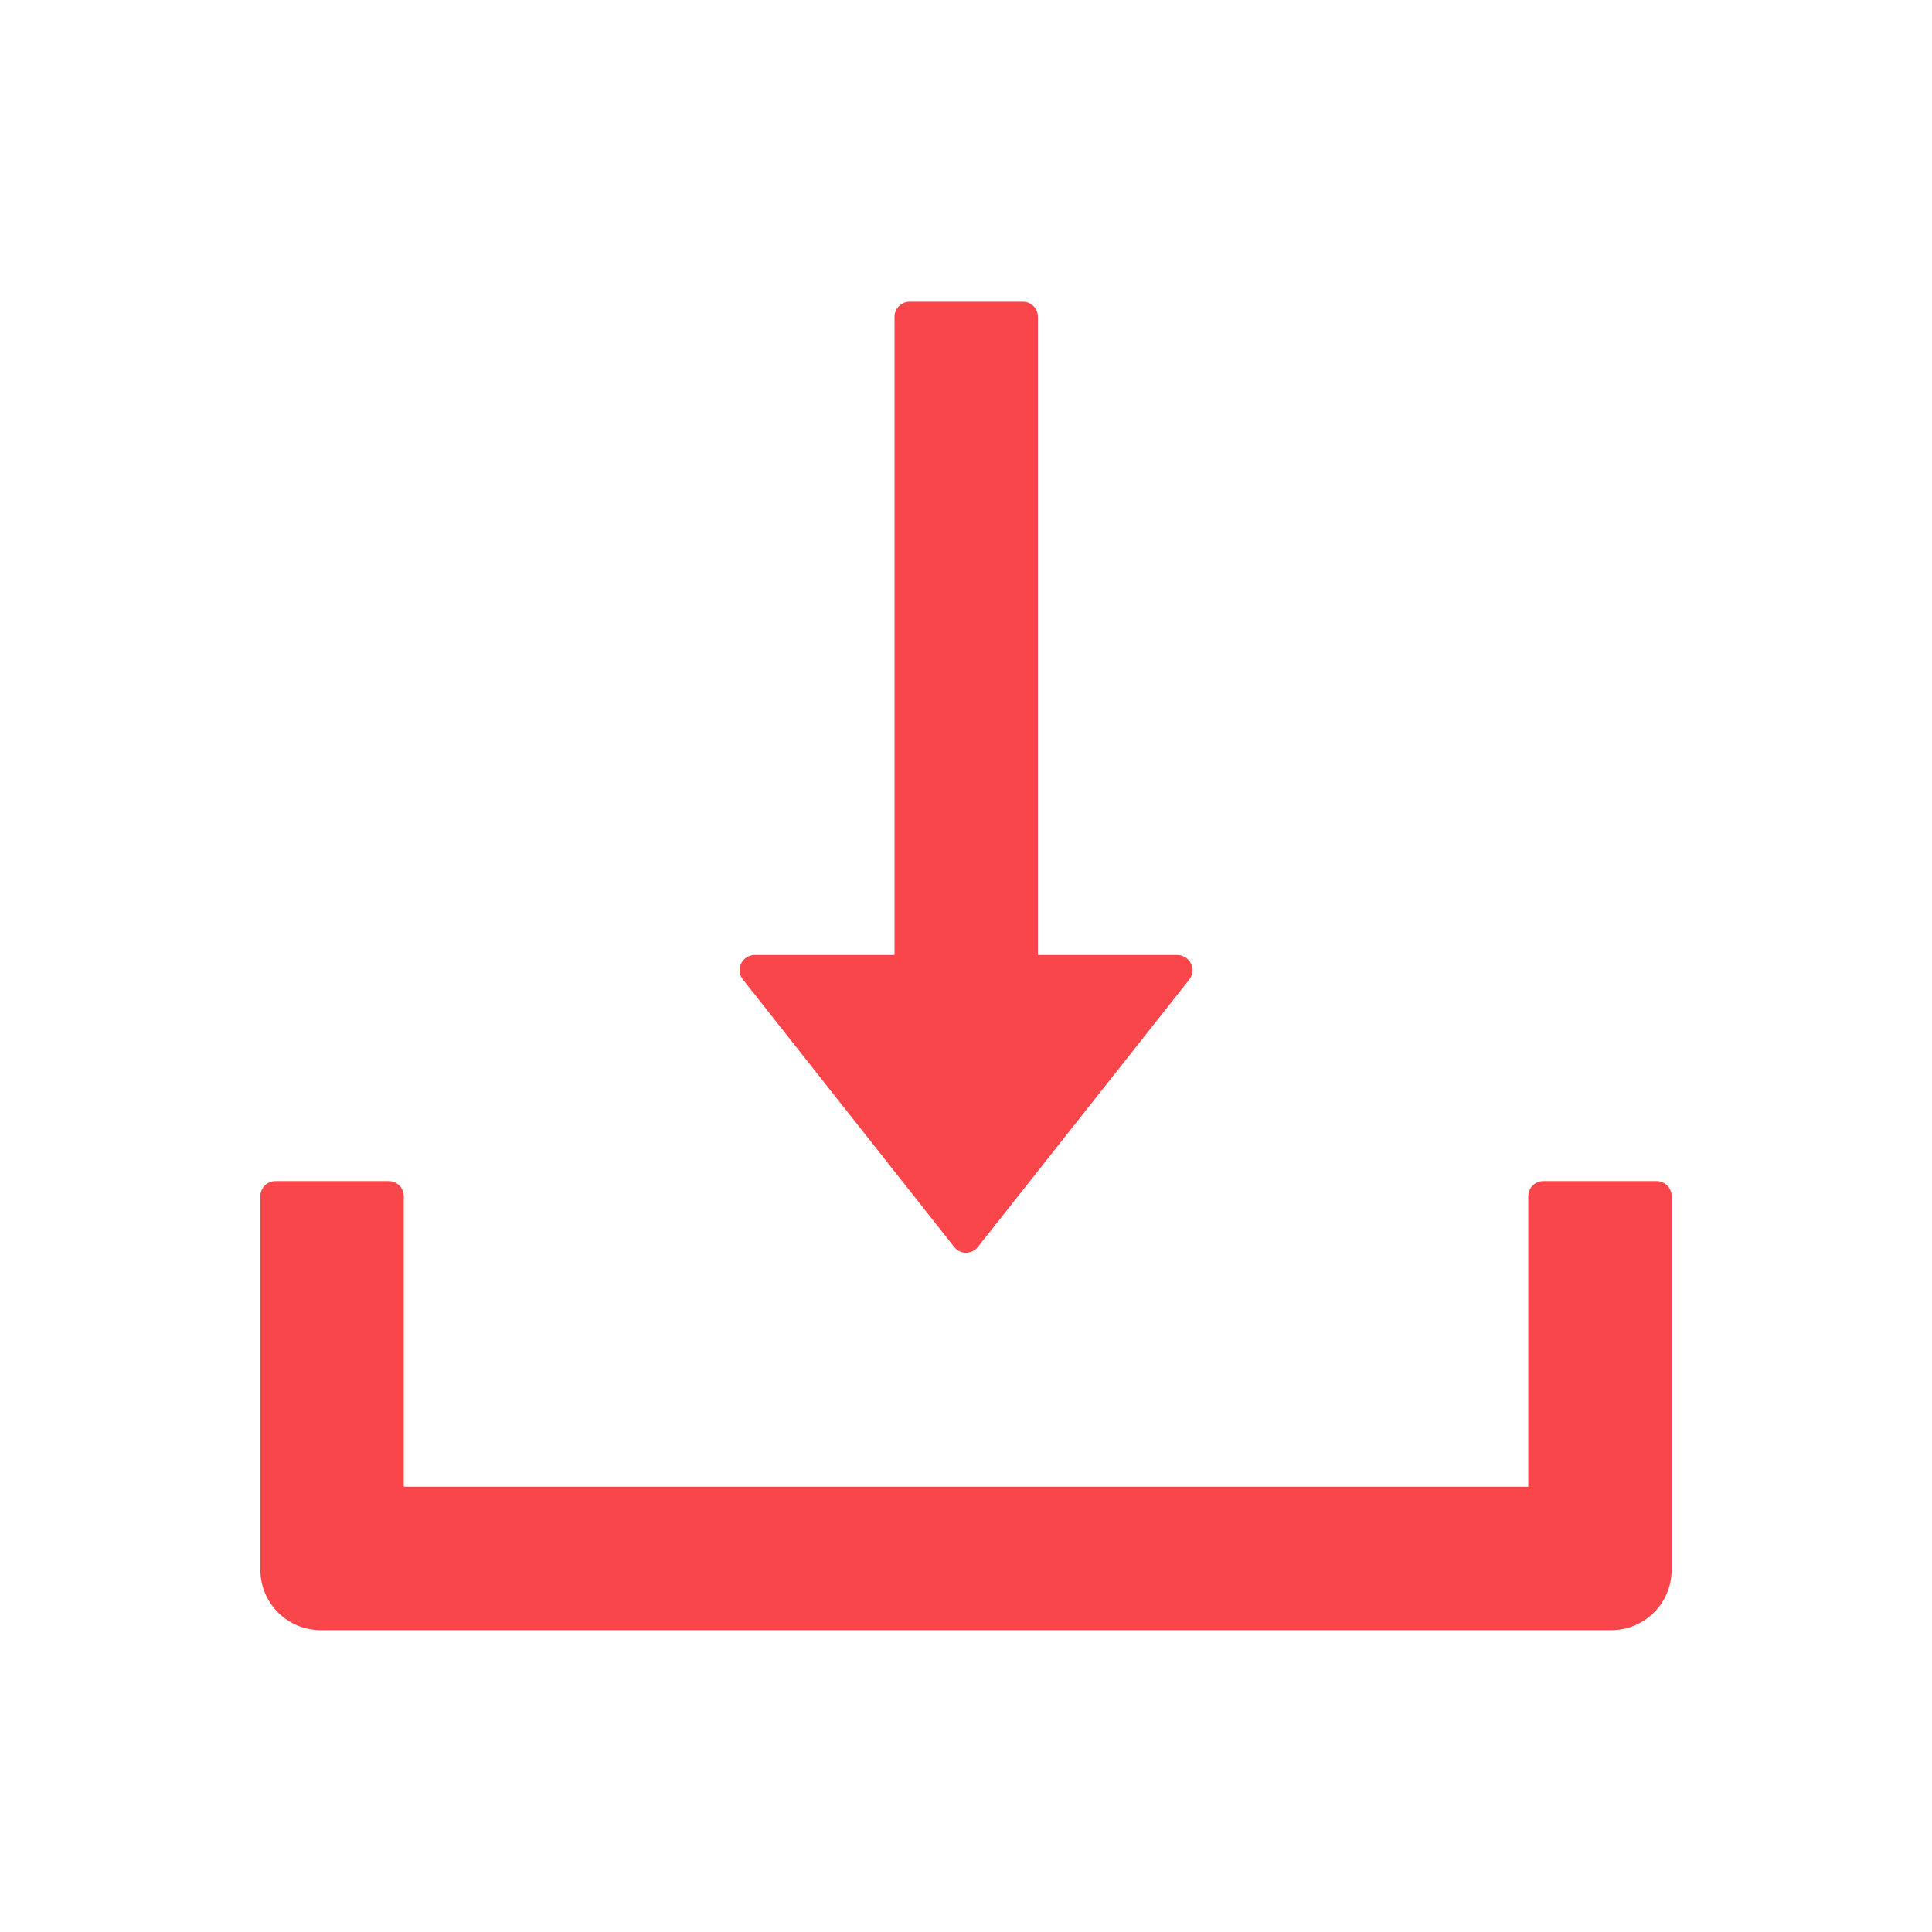
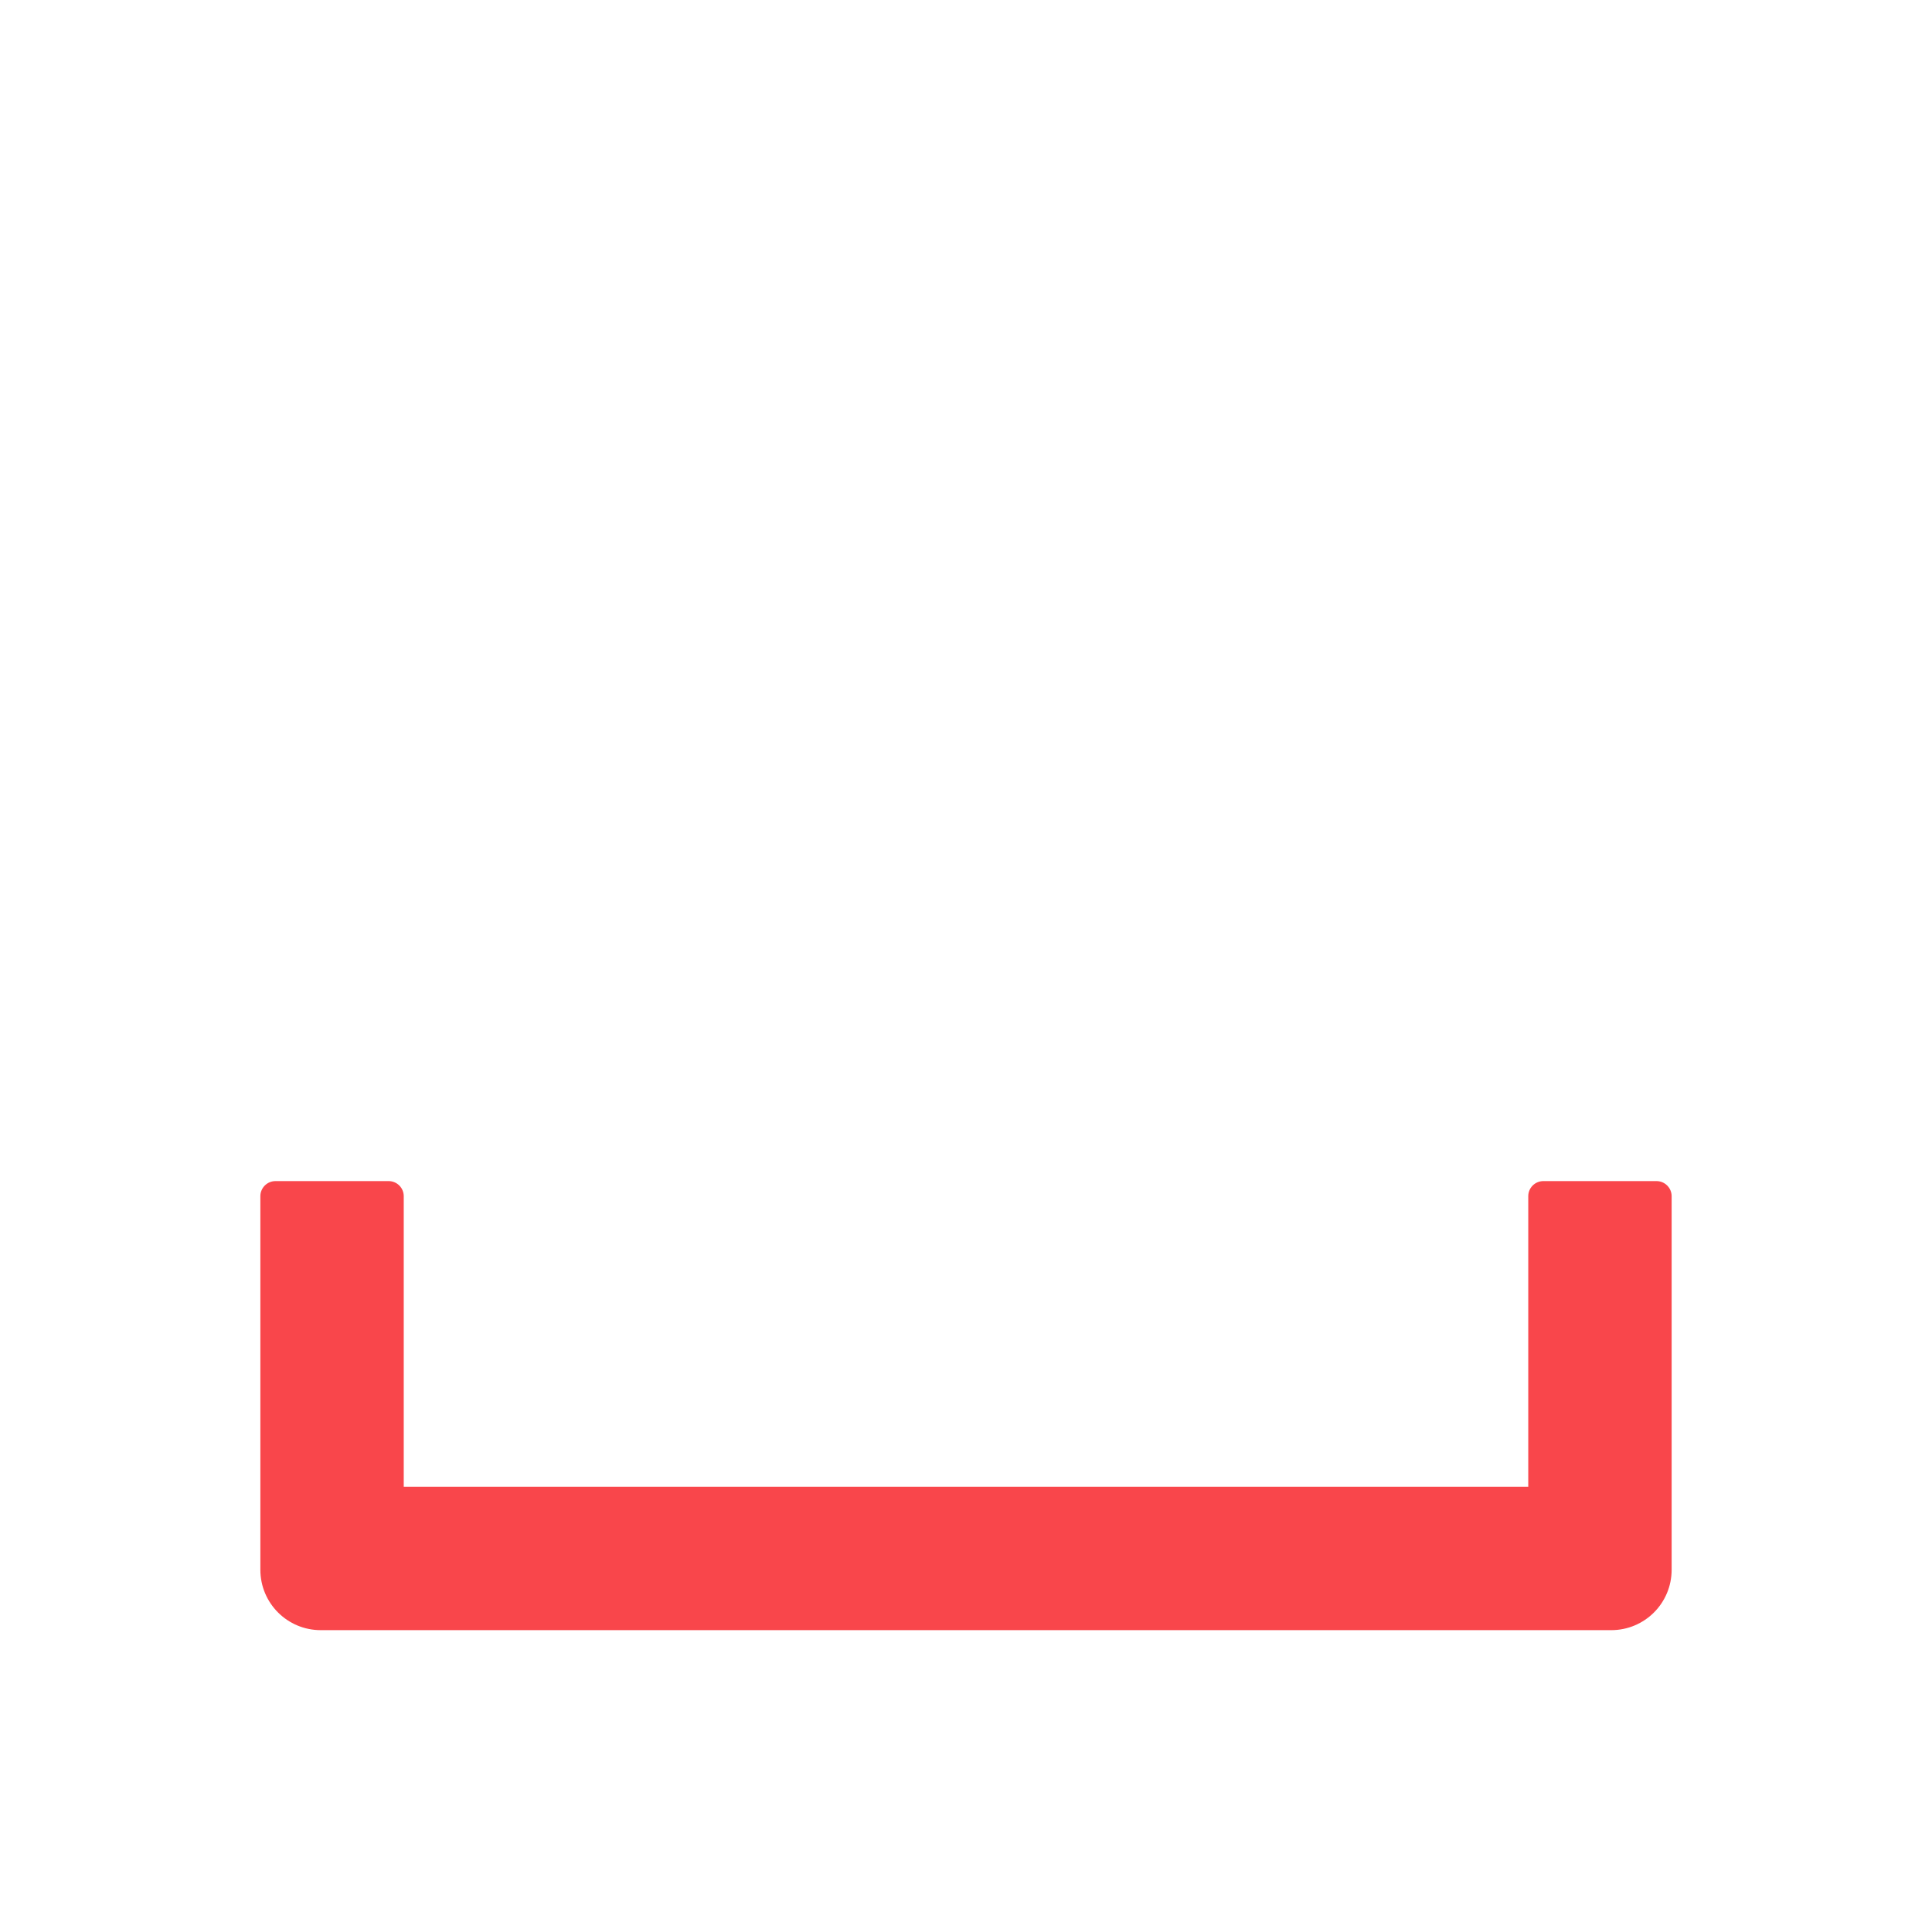
<svg xmlns="http://www.w3.org/2000/svg" width="42" height="42" viewBox="0 0 42 42" fill="none">
-   <path d="M25.594 20.762H22.563L22.563 6.887C22.563 6.706 22.416 6.559 22.235 6.559H19.774C19.594 6.559 19.446 6.706 19.446 6.887L19.446 20.762H16.407C16.132 20.762 15.98 21.078 16.148 21.291L20.742 27.107C20.873 27.276 21.128 27.276 21.259 27.107L25.853 21.296C26.021 21.078 25.869 20.762 25.594 20.762Z" fill="#F9464B" />
  <path d="M36.012 25.676H33.551C33.37 25.676 33.223 25.823 33.223 26.004V32.32H8.777V26.004C8.777 25.823 8.63 25.676 8.449 25.676H5.988C5.808 25.676 5.66 25.823 5.66 26.004V34.125C5.66 34.851 6.247 35.438 6.973 35.438H35.027C35.753 35.438 36.34 34.851 36.34 34.125V26.004C36.34 25.823 36.192 25.676 36.012 25.676Z" fill="#F9464B" />
</svg>